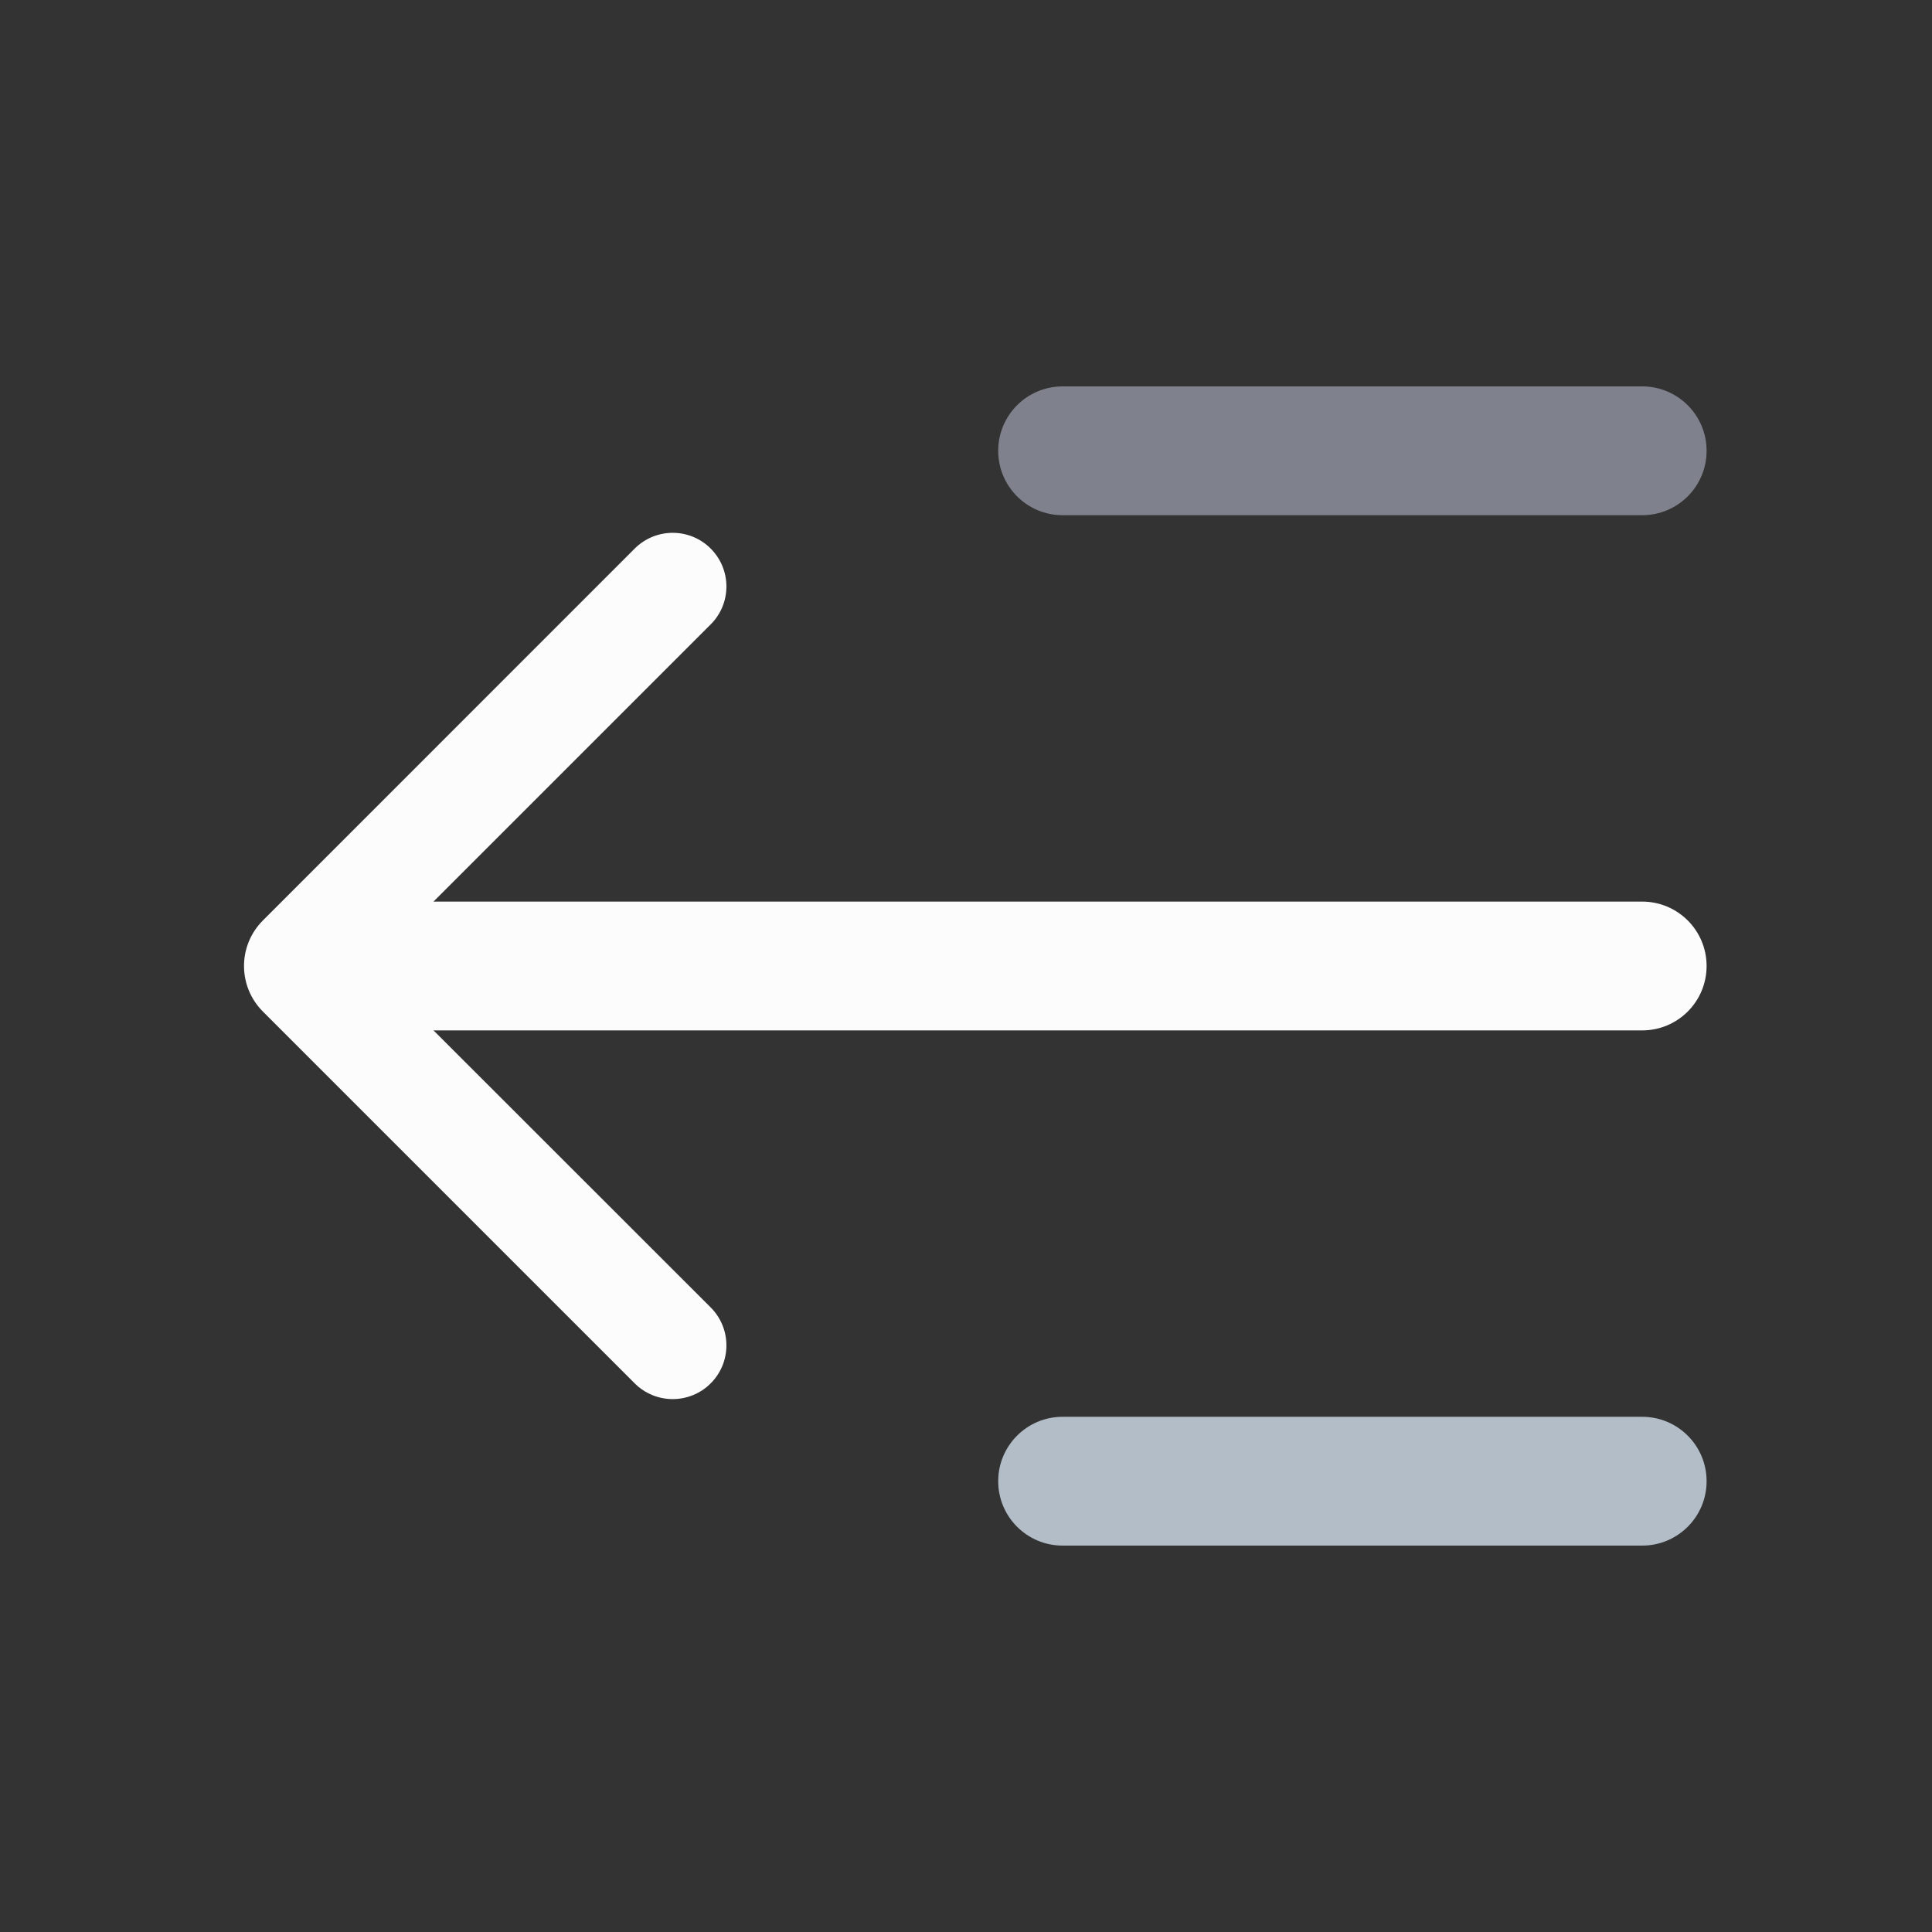
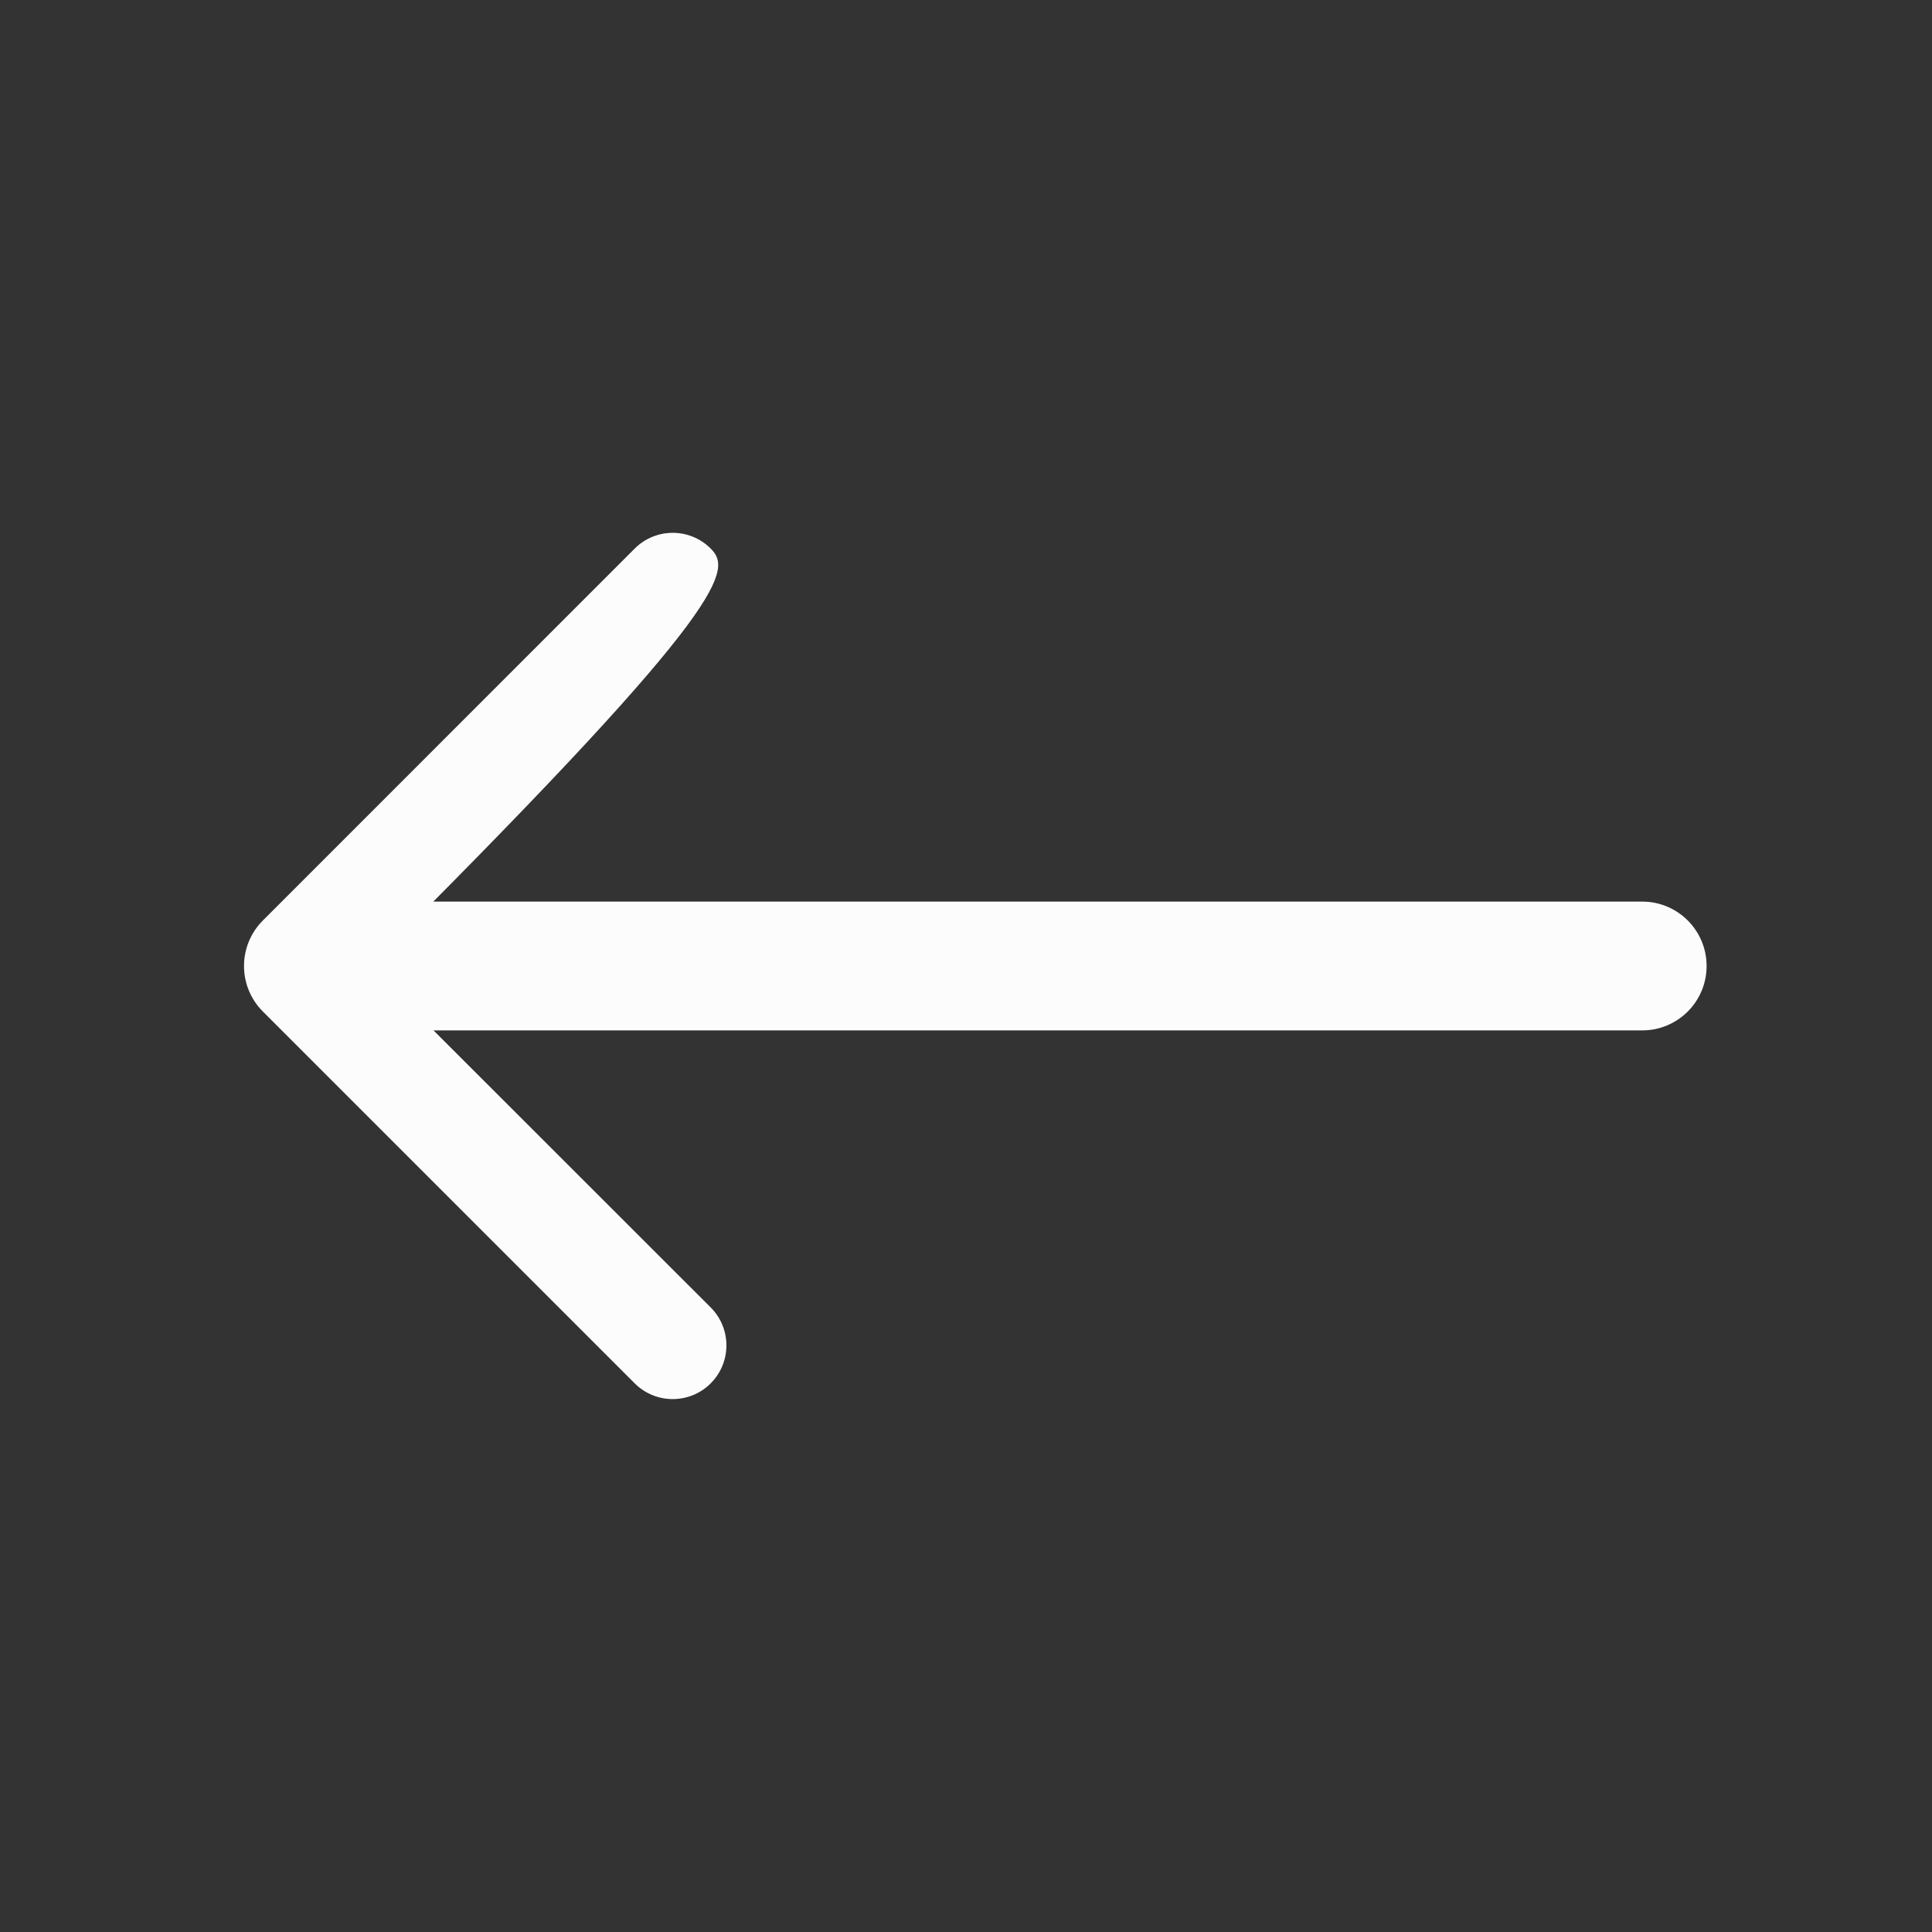
<svg xmlns="http://www.w3.org/2000/svg" width="24" height="24" viewBox="0 0 24 24" fill="none">
  <rect x="0" y="0" width="24" height="24" fill="#333333" stroke="none" />
-   <path d="M8.828 6.814C8.568 6.554 8.146 6.554 7.885 6.814L3.266 11.434C2.953 11.747 2.953 12.253 3.266 12.566L7.885 17.185C8.145 17.445 8.568 17.445 8.828 17.185C9.089 16.924 9.089 16.502 8.828 16.241L4.868 12.283C4.712 12.127 4.712 11.873 4.868 11.717L8.828 7.757C9.089 7.497 9.089 7.075 8.828 6.814Z" fill="#FCFCFC" />
-   <path d="M12.4 5.6C12.4 5.158 12.758 4.8 13.2 4.8H20.4C20.842 4.8 21.2 5.158 21.2 5.6C21.2 6.042 20.842 6.4 20.4 6.4H13.2C12.758 6.4 12.4 6.042 12.4 5.6Z" fill="#7F818D" />
+   <path d="M8.828 6.814C8.568 6.554 8.146 6.554 7.885 6.814L3.266 11.434C2.953 11.747 2.953 12.253 3.266 12.566L7.885 17.185C8.145 17.445 8.568 17.445 8.828 17.185C9.089 16.924 9.089 16.502 8.828 16.241L4.868 12.283C4.712 12.127 4.712 11.873 4.868 11.717C9.089 7.497 9.089 7.075 8.828 6.814Z" fill="#FCFCFC" />
  <path d="M4.4 12C4.4 11.558 4.758 11.2 5.2 11.2H20.4C20.842 11.2 21.2 11.558 21.2 12C21.2 12.442 20.842 12.8 20.4 12.8H5.2C4.758 12.8 4.4 12.442 4.4 12Z" fill="#FCFCFC" />
-   <path d="M12.4 18.4C12.4 17.958 12.758 17.6 13.2 17.6H20.4C20.842 17.6 21.2 17.958 21.2 18.4C21.2 18.842 20.842 19.2 20.4 19.2H13.2C12.758 19.2 12.4 18.842 12.4 18.4Z" fill="#B2BDC8" />
</svg>